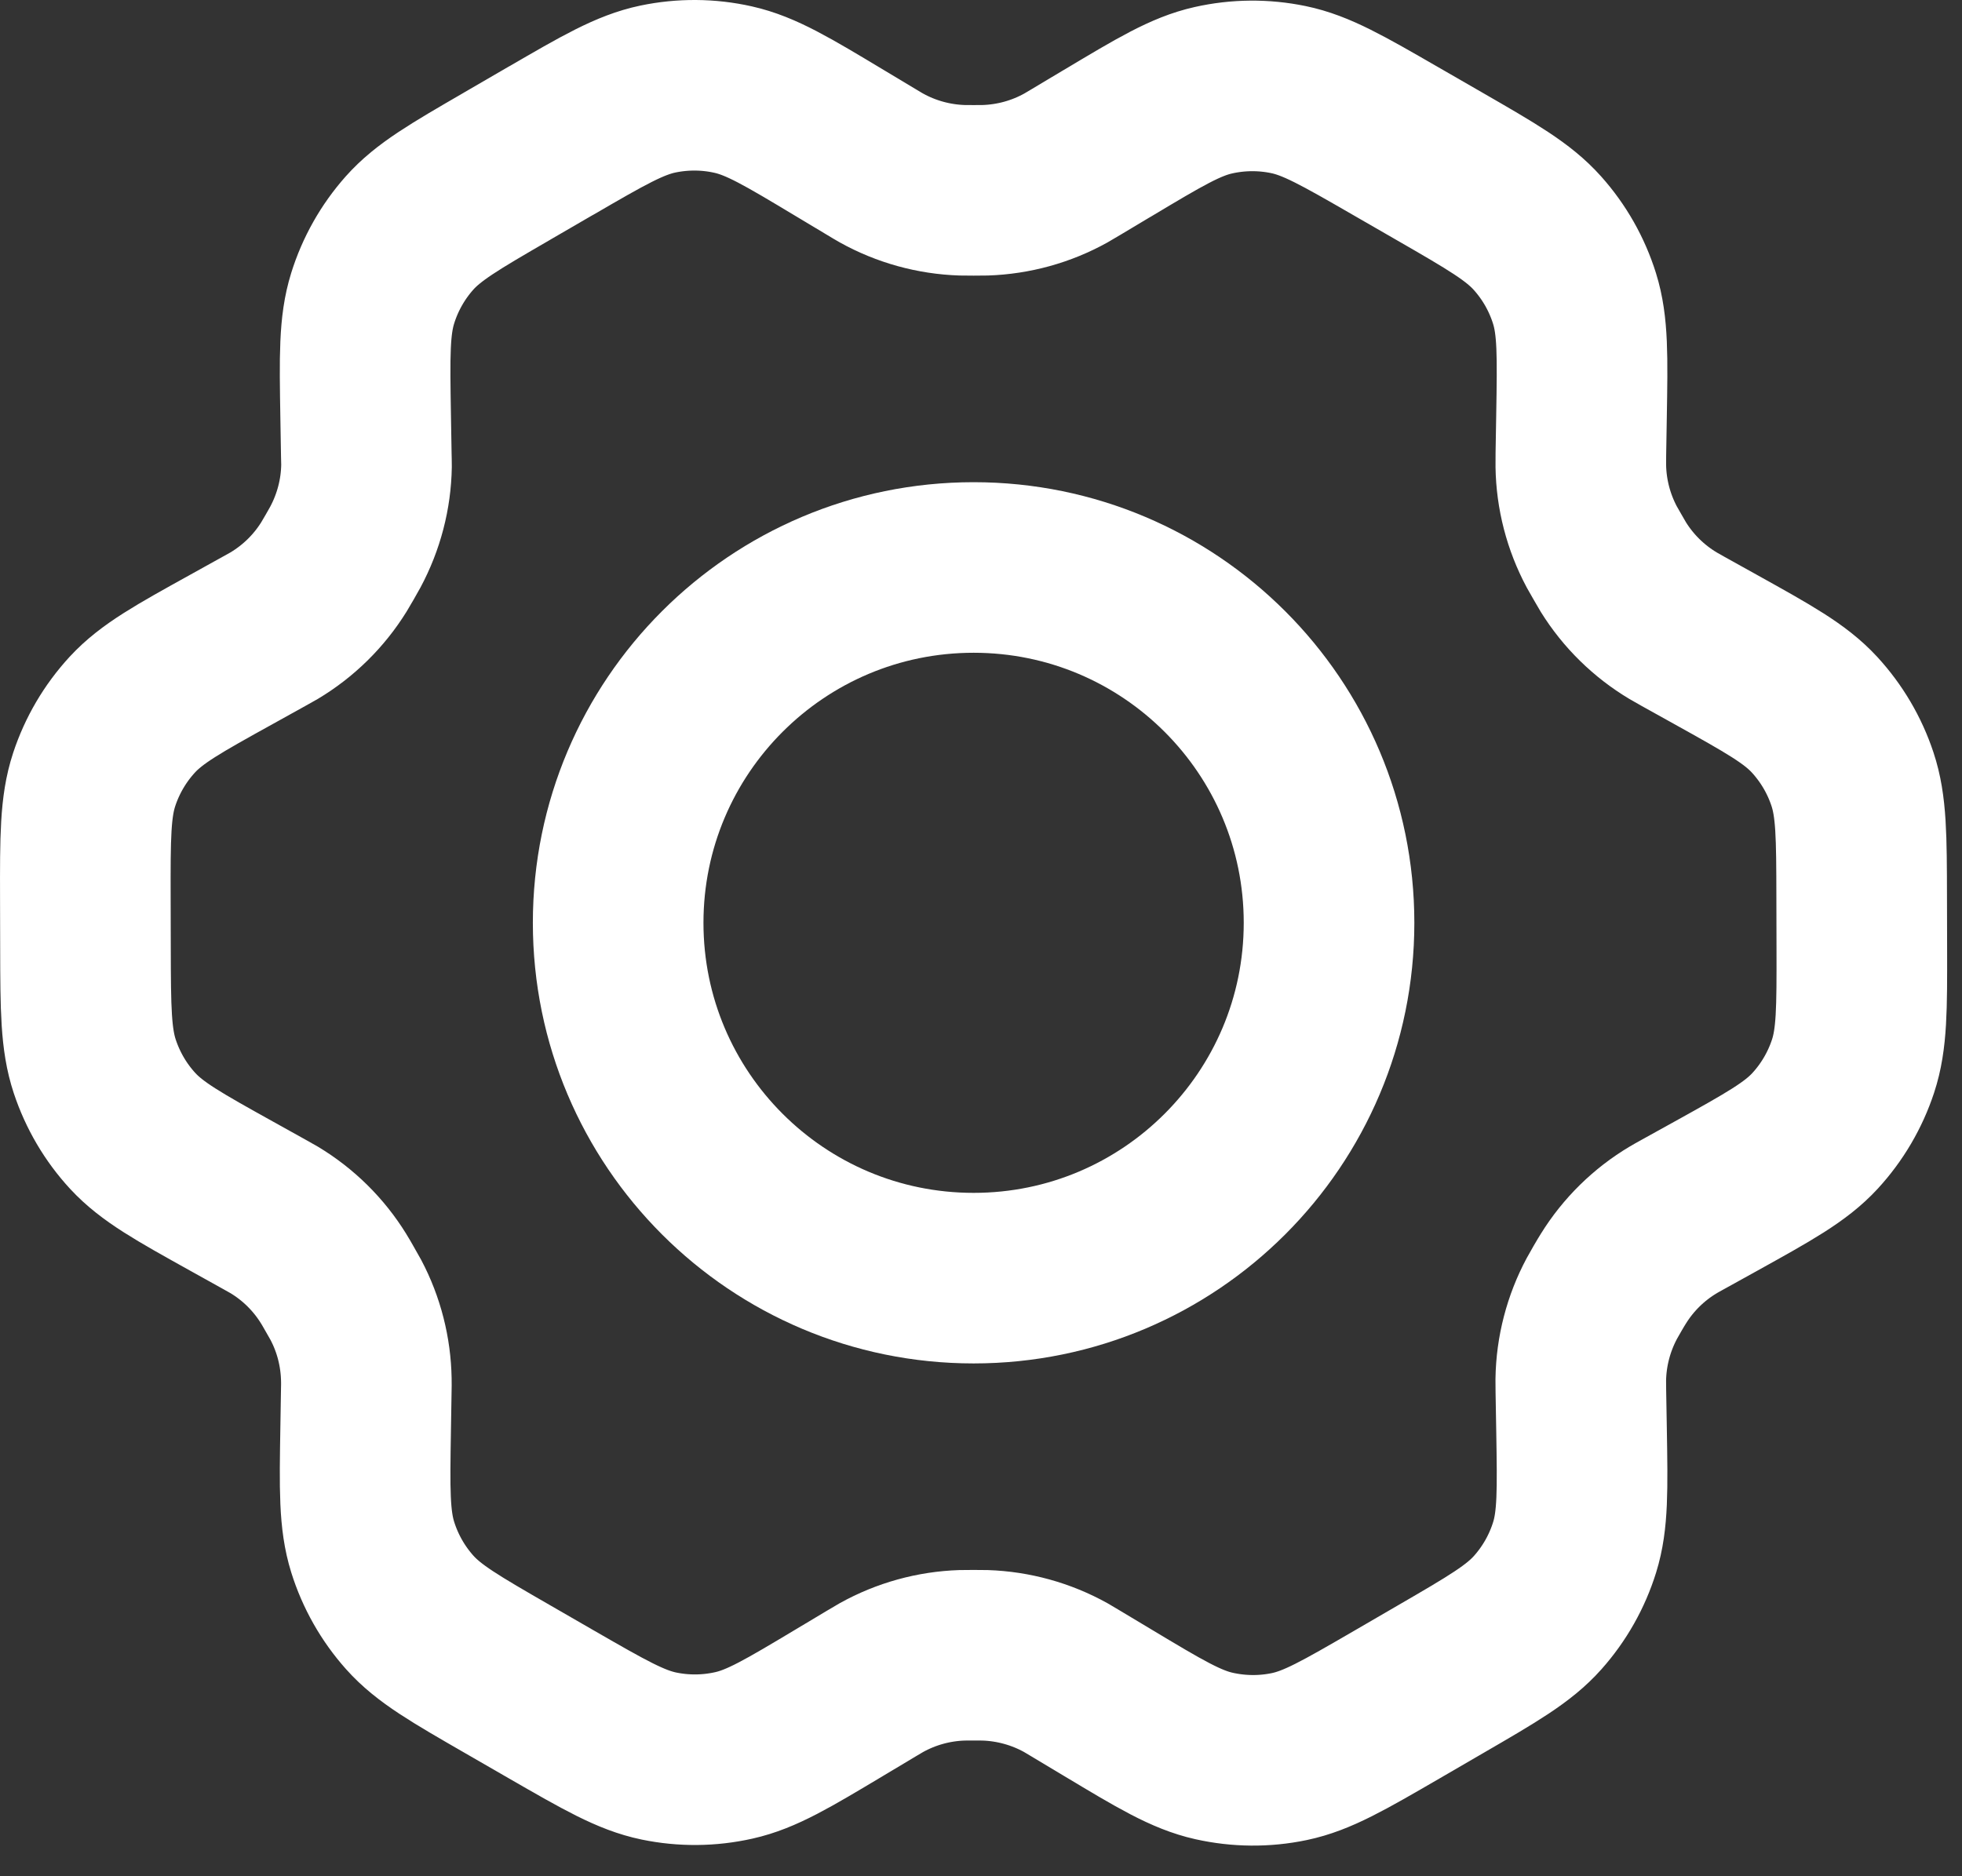
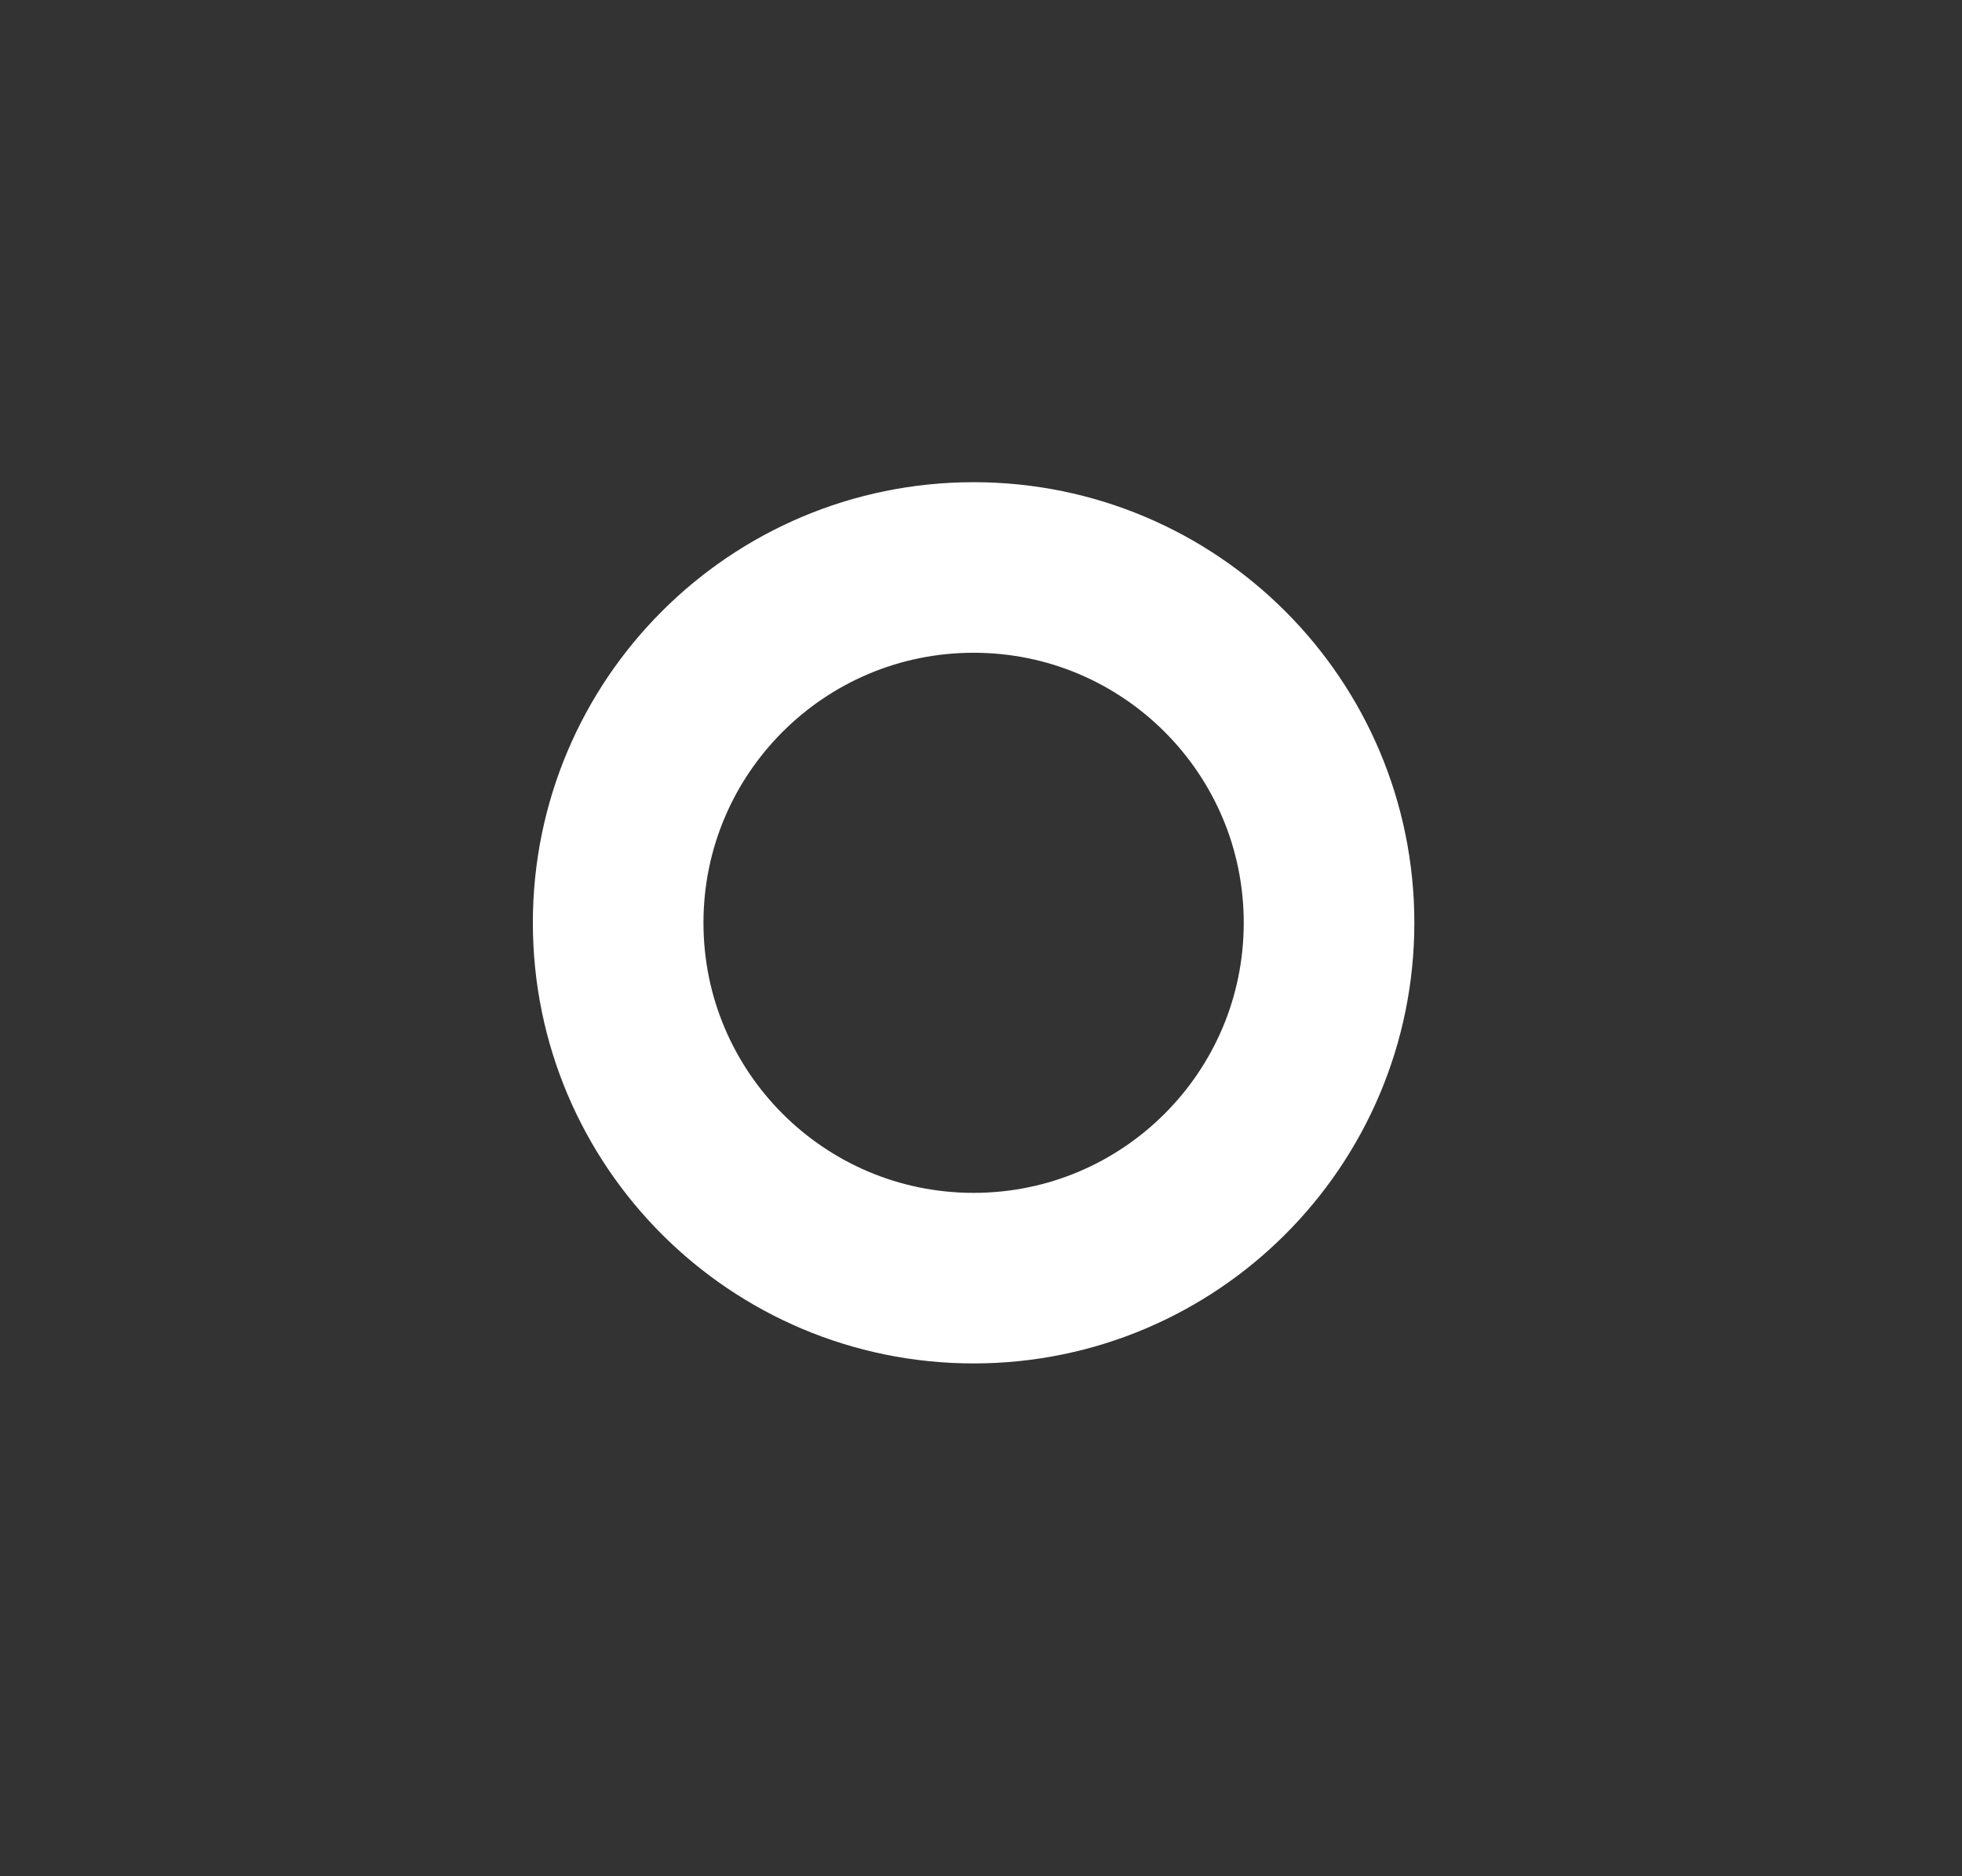
<svg xmlns="http://www.w3.org/2000/svg" width="46" height="44" viewBox="0 0 46 44" fill="none">
  <rect x="0" y="0" width="46" height="44" fill="#333333" stroke="none" />
-   <path d="M40.222 15.23L39.459 14.806C39.34 14.74 39.282 14.707 39.225 14.673C38.656 14.332 38.176 13.861 37.826 13.298C37.791 13.241 37.758 13.182 37.69 13.064C37.622 12.947 37.588 12.887 37.556 12.829C37.242 12.242 37.073 11.589 37.063 10.925C37.062 10.858 37.062 10.79 37.064 10.654L37.079 9.768C37.103 8.35 37.115 7.639 36.916 7.001C36.739 6.434 36.443 5.912 36.047 5.469C35.6 4.968 34.982 4.611 33.743 3.897L32.714 3.304C31.479 2.592 30.861 2.236 30.206 2.101C29.626 1.981 29.027 1.986 28.449 2.116C27.797 2.262 27.187 2.628 25.967 3.358L25.96 3.361L25.223 3.802C25.107 3.872 25.048 3.907 24.989 3.94C24.41 4.262 23.762 4.44 23.099 4.462C23.032 4.464 22.965 4.464 22.829 4.464C22.694 4.464 22.623 4.464 22.556 4.462C21.892 4.44 21.243 4.261 20.662 3.937C20.604 3.905 20.546 3.869 20.429 3.799L19.687 3.354C18.46 2.617 17.845 2.248 17.189 2.101C16.609 1.97 16.008 1.967 15.426 2.088C14.768 2.226 14.15 2.584 12.915 3.302L12.909 3.304L11.893 3.894L11.882 3.901C10.657 4.611 10.043 4.968 9.6 5.466C9.207 5.909 8.913 6.43 8.737 6.996C8.538 7.635 8.549 8.347 8.573 9.772L8.588 10.656C8.59 10.79 8.594 10.857 8.593 10.923C8.583 11.589 8.411 12.243 8.096 12.831C8.065 12.889 8.032 12.947 7.965 13.063C7.898 13.179 7.865 13.236 7.83 13.293C7.479 13.859 6.997 14.332 6.425 14.674C6.368 14.708 6.308 14.74 6.191 14.805L5.438 15.223C4.184 15.917 3.558 16.265 3.102 16.759C2.699 17.197 2.394 17.716 2.208 18.281C1.998 18.92 1.998 19.637 2.001 21.069L2.004 22.24C2.007 23.664 2.012 24.375 2.222 25.009C2.409 25.571 2.711 26.087 3.112 26.522C3.566 27.013 4.186 27.359 5.43 28.051L6.176 28.466C6.303 28.537 6.367 28.572 6.428 28.608C6.996 28.95 7.474 29.422 7.822 29.986C7.86 30.046 7.896 30.11 7.968 30.236C8.04 30.36 8.076 30.423 8.109 30.485C8.415 31.064 8.578 31.707 8.589 32.361C8.591 32.431 8.59 32.503 8.587 32.647L8.573 33.496C8.549 34.925 8.538 35.641 8.738 36.281C8.915 36.848 9.211 37.37 9.606 37.813C10.053 38.314 10.673 38.671 11.912 39.385L12.94 39.978C14.175 40.689 14.793 41.045 15.448 41.181C16.028 41.301 16.627 41.296 17.205 41.166C17.859 41.02 18.471 40.653 19.694 39.921L20.431 39.48C20.547 39.41 20.606 39.375 20.665 39.342C21.244 39.02 21.891 38.841 22.554 38.819C22.621 38.817 22.689 38.817 22.825 38.817C22.961 38.817 23.029 38.817 23.096 38.819C23.76 38.841 24.411 39.021 24.991 39.344C25.042 39.373 25.094 39.404 25.183 39.458L25.967 39.928C27.195 40.665 27.808 41.033 28.464 41.18C29.045 41.31 29.646 41.316 30.228 41.194C30.885 41.057 31.505 40.697 32.74 39.981L33.771 39.382C34.996 38.671 35.611 38.314 36.054 37.815C36.447 37.373 36.742 36.852 36.918 36.286C37.115 35.652 37.103 34.945 37.08 33.541L37.064 32.625C37.062 32.491 37.062 32.425 37.062 32.359C37.072 31.693 37.242 31.038 37.556 30.451C37.587 30.393 37.621 30.334 37.688 30.218C37.755 30.102 37.79 30.045 37.825 29.989C38.176 29.422 38.658 28.948 39.231 28.607C39.287 28.573 39.344 28.542 39.459 28.478L39.463 28.476L40.216 28.059C41.469 27.364 42.097 27.016 42.553 26.522C42.956 26.084 43.26 25.566 43.446 25.001C43.655 24.366 43.654 23.653 43.651 22.237L43.648 21.041C43.645 19.618 43.643 18.907 43.432 18.272C43.246 17.71 42.942 17.195 42.541 16.759C42.088 16.268 41.467 15.923 40.225 15.232L40.222 15.23Z" stroke="white" stroke-width="4" stroke-linecap="round" stroke-linejoin="round" />
  <path d="M14.493 21.641C14.493 26.243 18.224 29.974 22.827 29.974C27.429 29.974 31.16 26.243 31.16 21.641C31.16 17.039 27.429 13.308 22.827 13.308C18.224 13.308 14.493 17.039 14.493 21.641Z" stroke="white" stroke-width="4" stroke-linecap="round" stroke-linejoin="round" />
</svg>